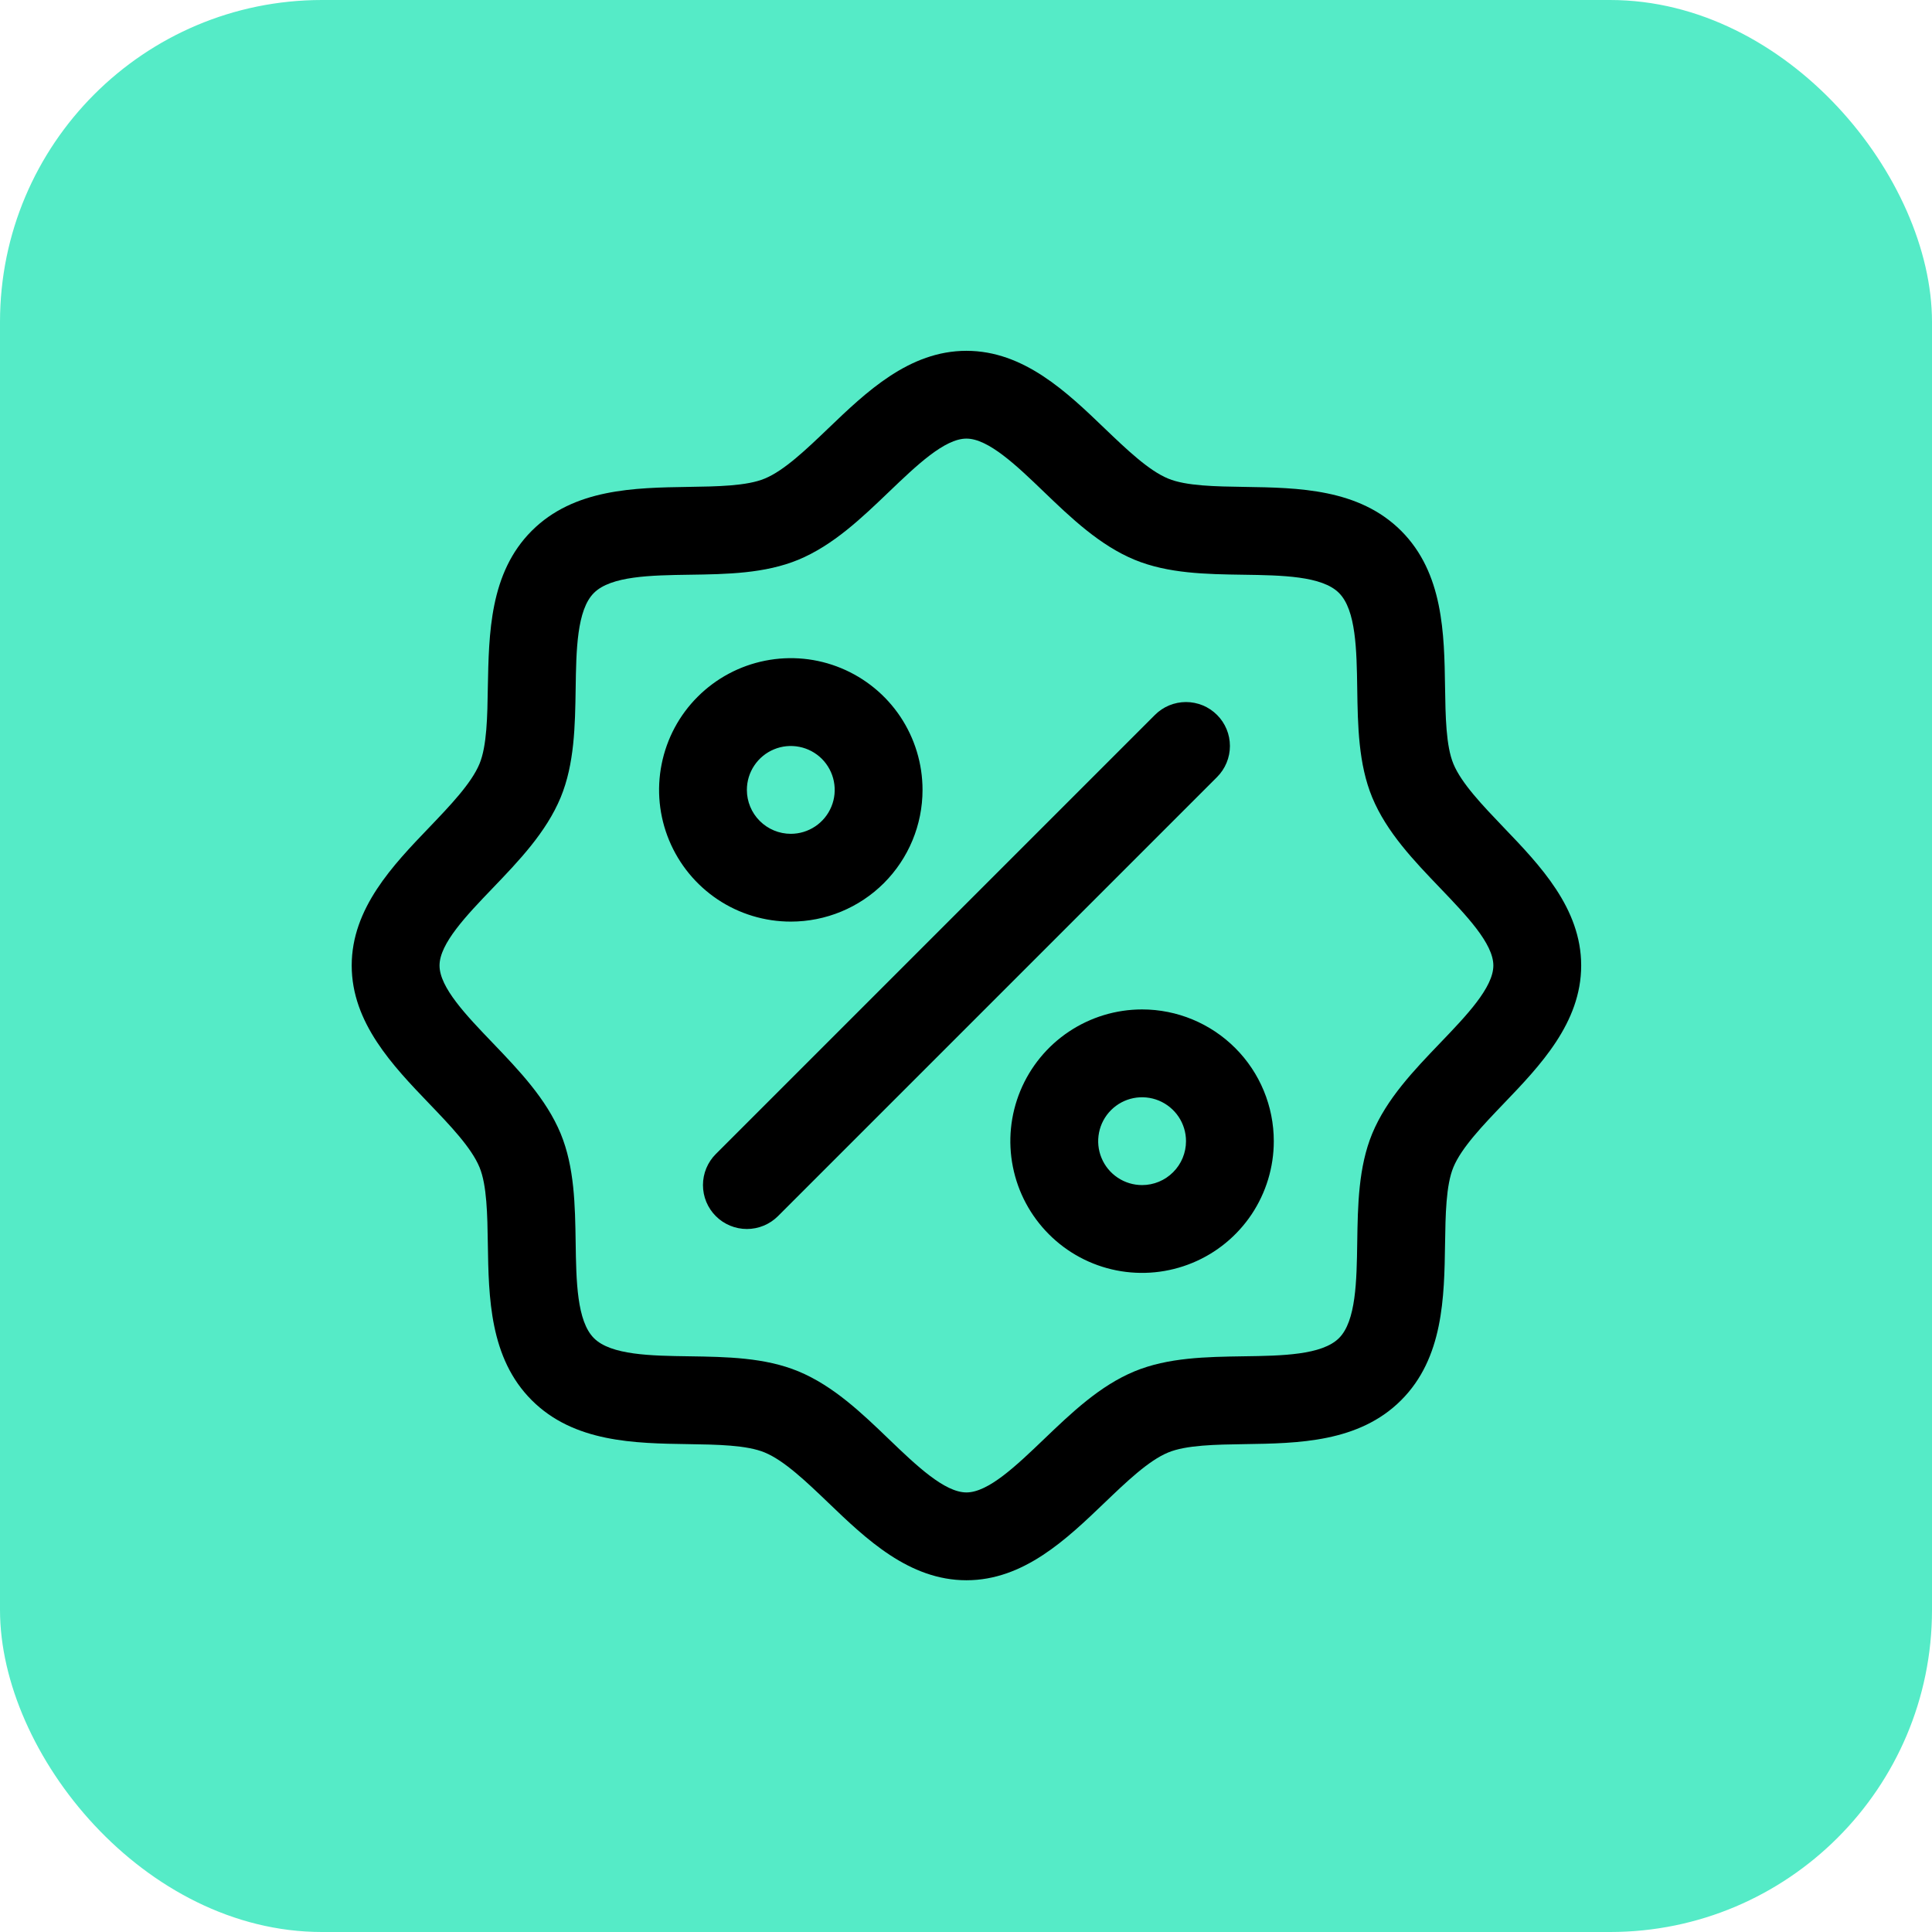
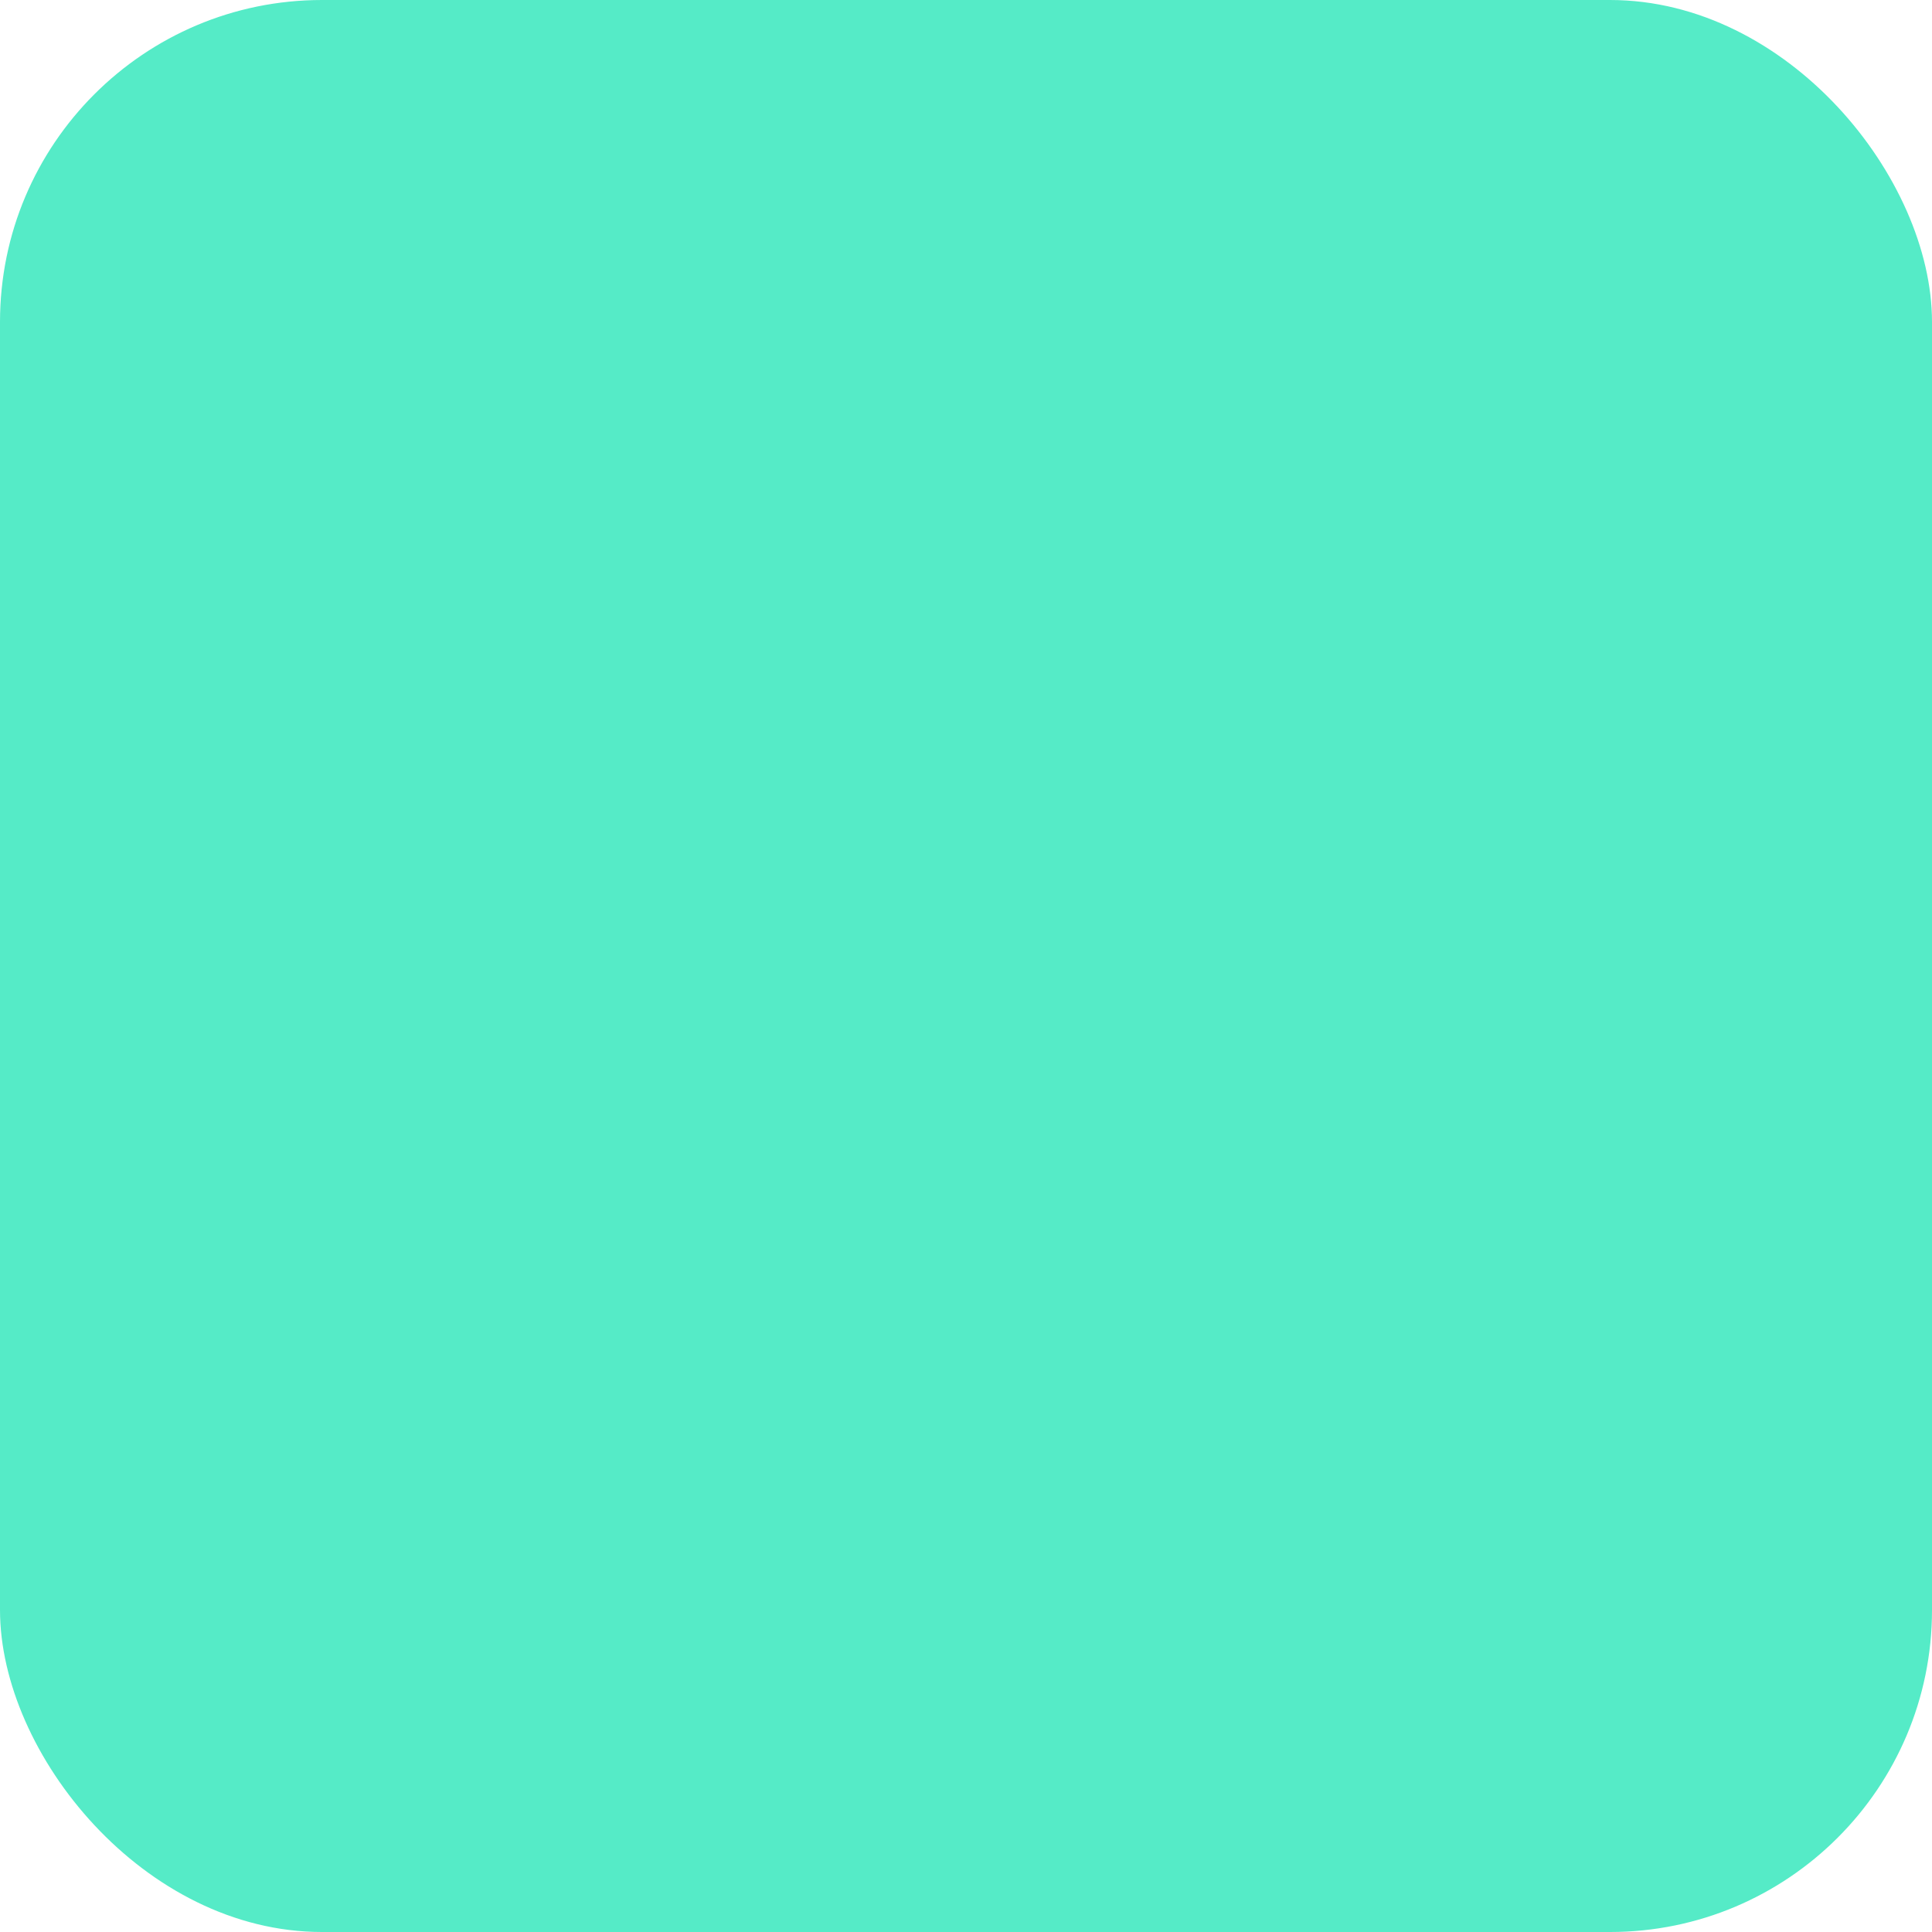
<svg xmlns="http://www.w3.org/2000/svg" width="48" height="48" viewBox="0 0 48 48" fill="none">
  <rect width="48" height="48" rx="8" fill="#55EBC7" />
  <g clip-path="url(#clip0_322_2202)">
-     <rect width="34.909" height="34.909" transform="translate(6.545 6.545)" fill="#55EBC7" />
-     <path d="M37.356 20.555C36.842 20.017 36.31 19.464 36.109 18.977C35.924 18.531 35.913 17.792 35.902 17.076C35.882 15.745 35.86 14.237 34.811 13.188C33.762 12.14 32.254 12.118 30.923 12.097C30.207 12.086 29.468 12.076 29.022 11.89C28.537 11.69 27.982 11.158 27.445 10.644C26.504 9.74 25.435 8.716 24.011 8.716C22.587 8.716 21.52 9.74 20.577 10.644C20.04 11.158 19.486 11.69 19 11.89C18.556 12.076 17.815 12.086 17.099 12.097C15.768 12.118 14.26 12.14 13.211 13.188C12.162 14.237 12.147 15.745 12.12 17.076C12.109 17.792 12.098 18.531 11.913 18.977C11.712 19.462 11.181 20.017 10.666 20.555C9.762 21.497 8.738 22.565 8.738 23.988C8.738 25.412 9.762 26.48 10.666 27.422C11.181 27.959 11.712 28.513 11.913 29C12.098 29.446 12.109 30.185 12.12 30.901C12.141 32.231 12.162 33.74 13.211 34.788C14.26 35.837 15.768 35.859 17.099 35.879C17.815 35.89 18.554 35.901 19 36.087C19.485 36.287 20.04 36.819 20.577 37.333C21.518 38.237 22.587 39.261 24.011 39.261C25.435 39.261 26.502 38.237 27.445 37.333C27.982 36.819 28.536 36.287 29.022 36.087C29.468 35.901 30.207 35.89 30.923 35.879C32.254 35.859 33.762 35.837 34.811 34.788C35.86 33.74 35.882 32.231 35.902 30.901C35.913 30.185 35.924 29.446 36.109 29C36.31 28.514 36.842 27.959 37.356 27.422C38.26 26.48 39.284 25.412 39.284 23.988C39.284 22.565 38.26 21.497 37.356 20.555ZM35.781 25.912C35.127 26.594 34.451 27.299 34.092 28.165C33.749 28.997 33.734 29.947 33.72 30.868C33.706 31.822 33.691 32.822 33.267 33.245C32.843 33.667 31.851 33.684 30.891 33.697C29.97 33.711 29.02 33.726 28.188 34.07C27.322 34.428 26.617 35.105 25.935 35.758C25.253 36.411 24.556 37.079 24.011 37.079C23.466 37.079 22.763 36.408 22.087 35.758C21.411 35.107 20.7 34.428 19.834 34.07C19.002 33.726 18.052 33.711 17.131 33.697C16.177 33.684 15.177 33.669 14.755 33.245C14.332 32.821 14.316 31.828 14.302 30.868C14.288 29.947 14.273 28.997 13.93 28.165C13.571 27.299 12.895 26.594 12.242 25.912C11.588 25.231 10.92 24.534 10.92 23.988C10.92 23.443 11.591 22.742 12.242 22.064C12.892 21.387 13.571 20.677 13.93 19.811C14.273 18.98 14.288 18.029 14.302 17.109C14.316 16.154 14.331 15.155 14.755 14.732C15.179 14.309 16.172 14.293 17.131 14.279C18.052 14.266 19.002 14.251 19.834 13.907C20.7 13.548 21.405 12.872 22.087 12.219C22.769 11.566 23.466 10.897 24.011 10.897C24.556 10.897 25.259 11.568 25.935 12.219C26.611 12.869 27.322 13.548 28.188 13.907C29.02 14.251 29.97 14.266 30.891 14.279C31.845 14.293 32.845 14.308 33.267 14.732C33.69 15.156 33.706 16.149 33.72 17.109C33.734 18.029 33.749 18.98 34.092 19.811C34.451 20.677 35.127 21.382 35.781 22.064C36.434 22.746 37.102 23.443 37.102 23.988C37.102 24.534 36.431 25.235 35.781 25.912ZM22.92 19.625C22.92 18.977 22.728 18.345 22.369 17.806C22.009 17.268 21.498 16.849 20.9 16.601C20.302 16.353 19.644 16.288 19.009 16.415C18.374 16.541 17.791 16.853 17.333 17.311C16.875 17.768 16.564 18.351 16.438 18.986C16.311 19.621 16.376 20.279 16.624 20.877C16.872 21.475 17.291 21.986 17.829 22.346C18.367 22.706 19 22.897 19.647 22.897C20.515 22.897 21.348 22.553 21.962 21.939C22.575 21.325 22.92 20.493 22.92 19.625ZM18.556 19.625C18.556 19.409 18.62 19.198 18.74 19.019C18.86 18.839 19.031 18.699 19.23 18.617C19.429 18.534 19.649 18.513 19.86 18.555C20.072 18.597 20.266 18.701 20.419 18.853C20.571 19.006 20.675 19.2 20.717 19.412C20.759 19.623 20.738 19.843 20.655 20.042C20.573 20.241 20.433 20.412 20.253 20.532C20.074 20.652 19.863 20.716 19.647 20.716C19.358 20.716 19.081 20.601 18.876 20.396C18.671 20.192 18.556 19.914 18.556 19.625ZM28.375 25.079C27.727 25.079 27.095 25.271 26.556 25.631C26.018 25.99 25.599 26.502 25.351 27.099C25.103 27.698 25.038 28.356 25.165 28.99C25.291 29.625 25.603 30.208 26.061 30.666C26.518 31.124 27.101 31.436 27.736 31.562C28.371 31.688 29.029 31.623 29.627 31.375C30.225 31.128 30.736 30.708 31.096 30.17C31.455 29.632 31.647 28.999 31.647 28.352C31.647 27.484 31.303 26.651 30.689 26.038C30.075 25.424 29.243 25.079 28.375 25.079ZM28.375 29.443C28.159 29.443 27.948 29.379 27.769 29.259C27.589 29.139 27.449 28.969 27.367 28.769C27.284 28.57 27.263 28.351 27.305 28.139C27.347 27.927 27.451 27.733 27.603 27.581C27.756 27.428 27.95 27.324 28.162 27.282C28.373 27.24 28.593 27.262 28.792 27.344C28.991 27.427 29.162 27.567 29.282 27.746C29.402 27.925 29.466 28.136 29.466 28.352C29.466 28.641 29.351 28.919 29.146 29.123C28.942 29.328 28.664 29.443 28.375 29.443ZM30.237 19.306L19.328 30.215C19.227 30.316 19.107 30.396 18.974 30.451C18.842 30.506 18.7 30.534 18.556 30.534C18.413 30.534 18.271 30.506 18.139 30.451C18.006 30.396 17.886 30.316 17.785 30.215C17.683 30.113 17.603 29.993 17.548 29.861C17.493 29.728 17.465 29.586 17.465 29.443C17.465 29.299 17.493 29.158 17.548 29.025C17.603 28.893 17.683 28.772 17.785 28.671L28.694 17.762C28.795 17.661 28.915 17.58 29.048 17.525C29.18 17.471 29.322 17.442 29.466 17.442C29.609 17.442 29.751 17.471 29.883 17.525C30.016 17.58 30.136 17.661 30.237 17.762C30.339 17.863 30.419 17.984 30.474 18.116C30.529 18.248 30.557 18.39 30.557 18.534C30.557 18.677 30.529 18.819 30.474 18.951C30.419 19.084 30.339 19.204 30.237 19.306Z" fill="black" />
-   </g>
+     </g>
  <defs>
    <clipPath id="clip0_322_2202">
-       <rect width="34.909" height="34.909" fill="white" transform="translate(6.545 6.545)" />
-     </clipPath>
+       </clipPath>
  </defs>
</svg>